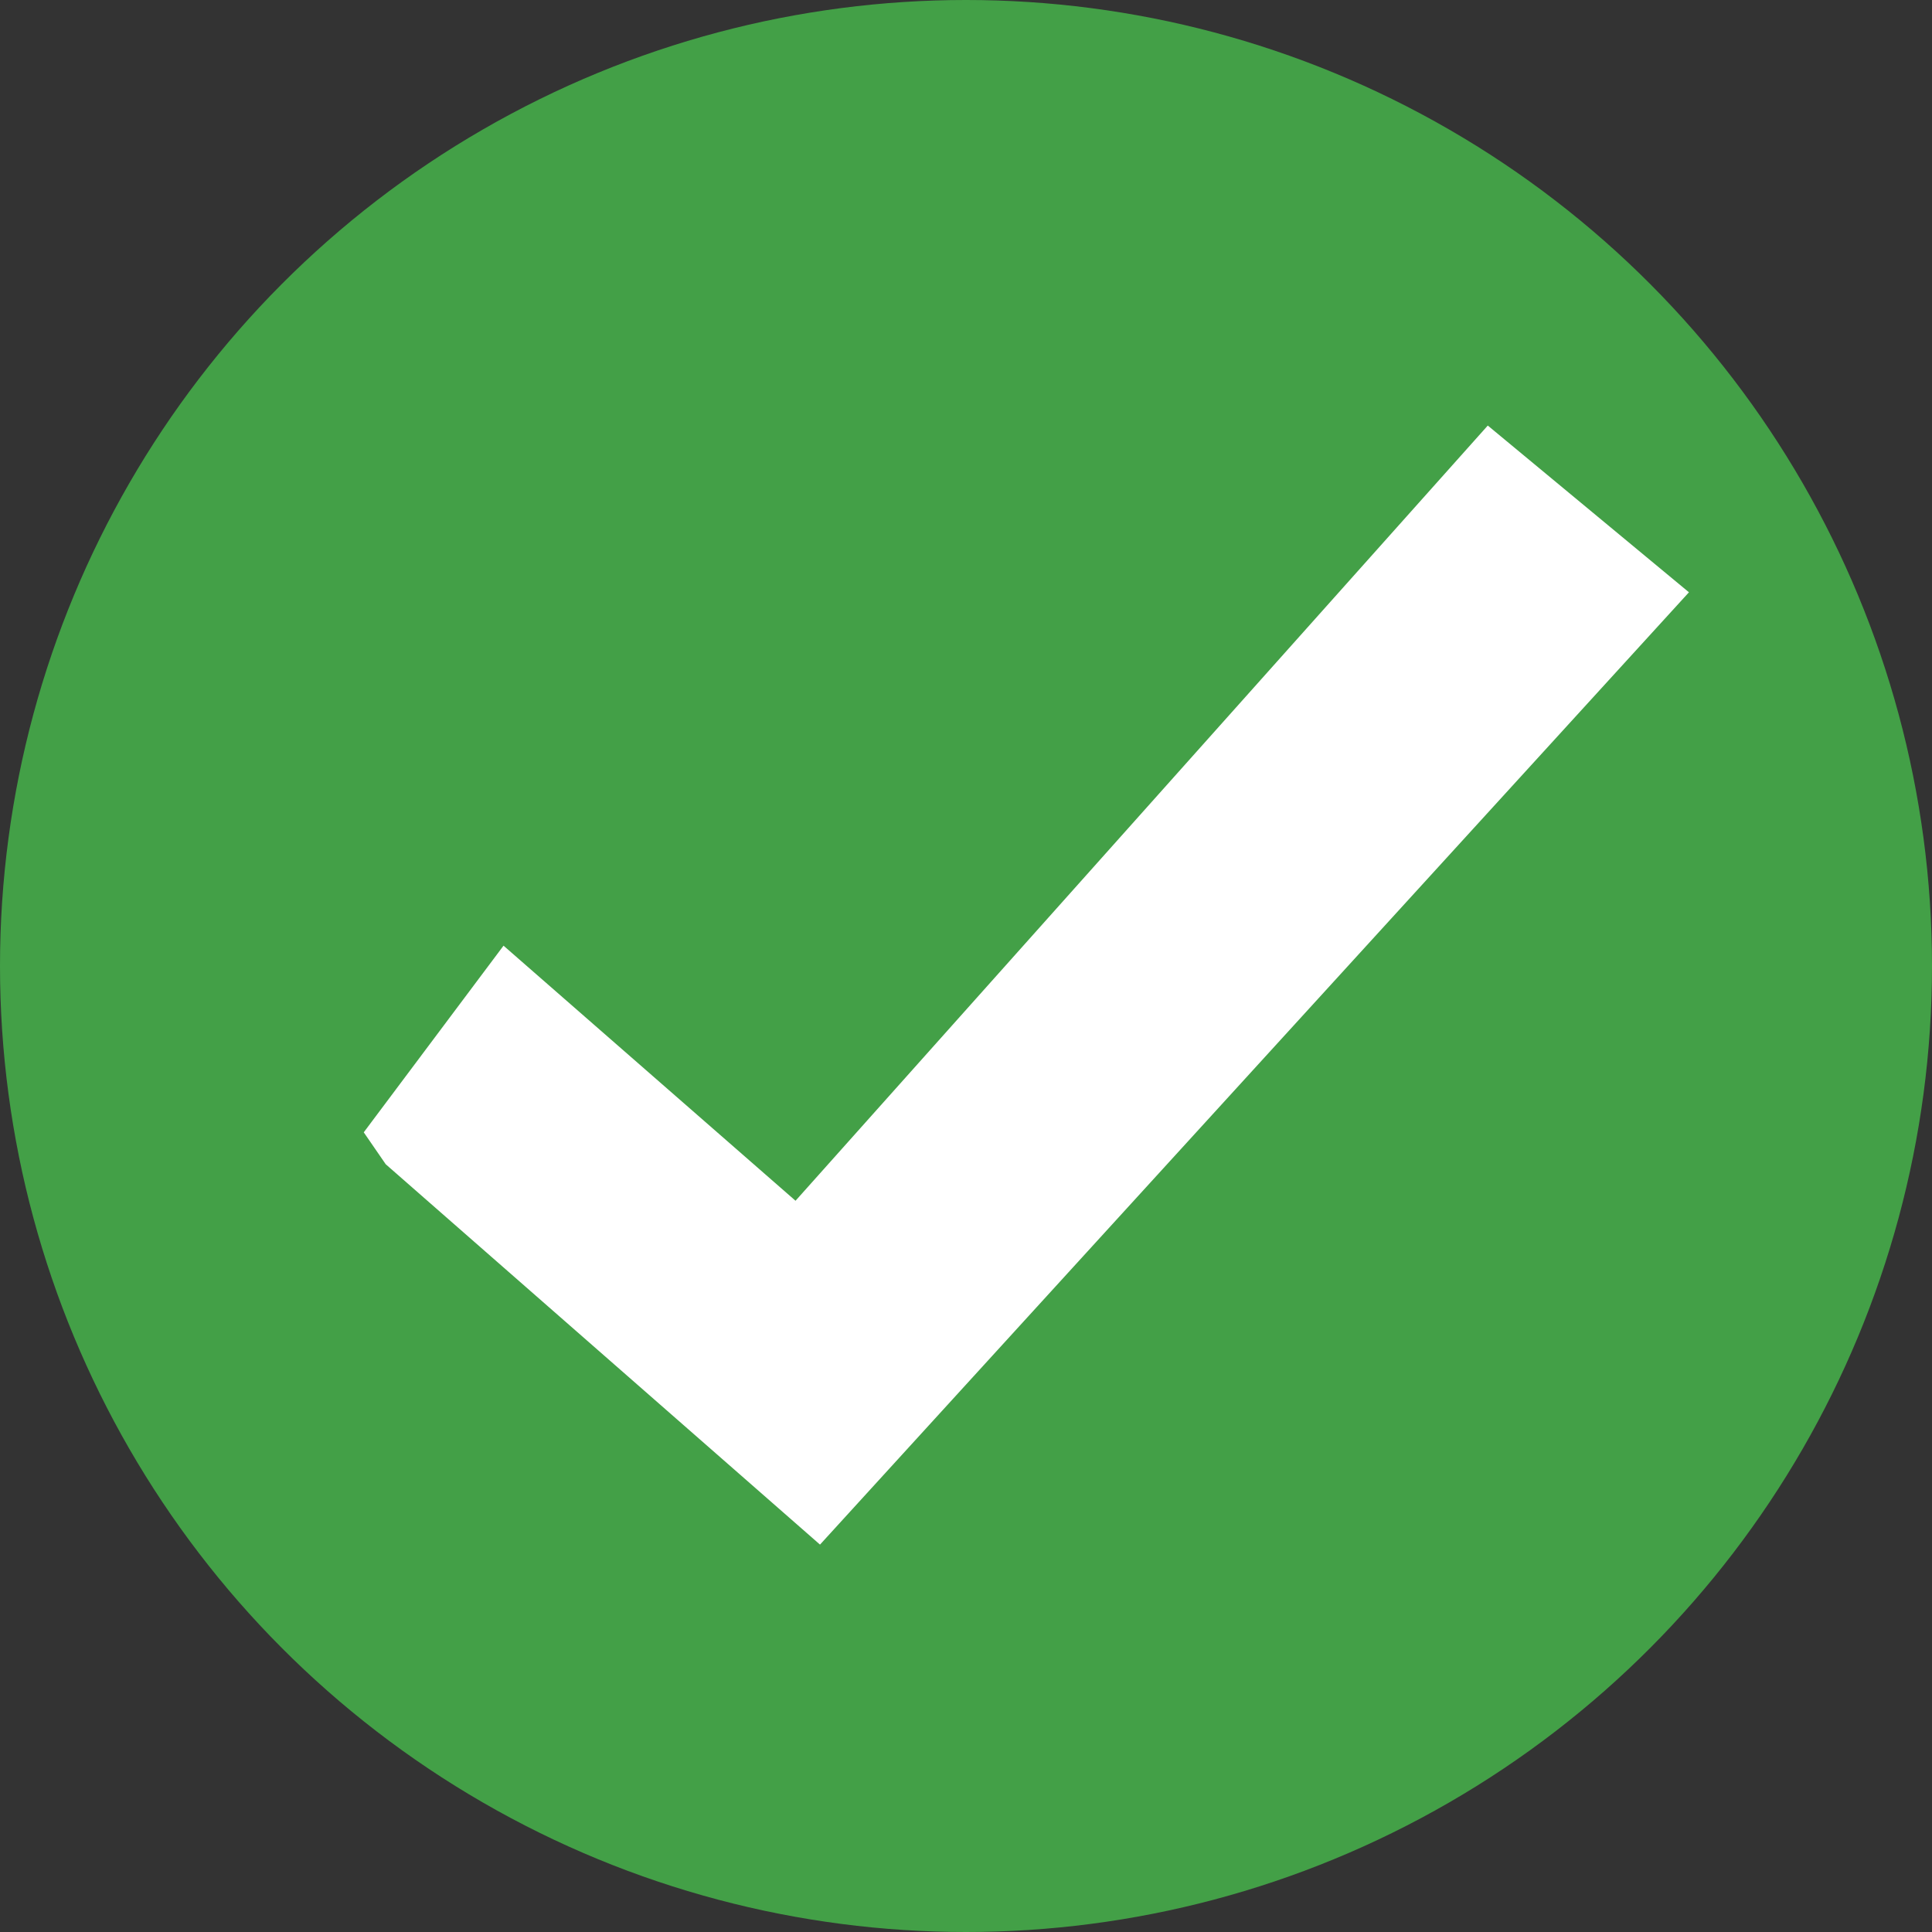
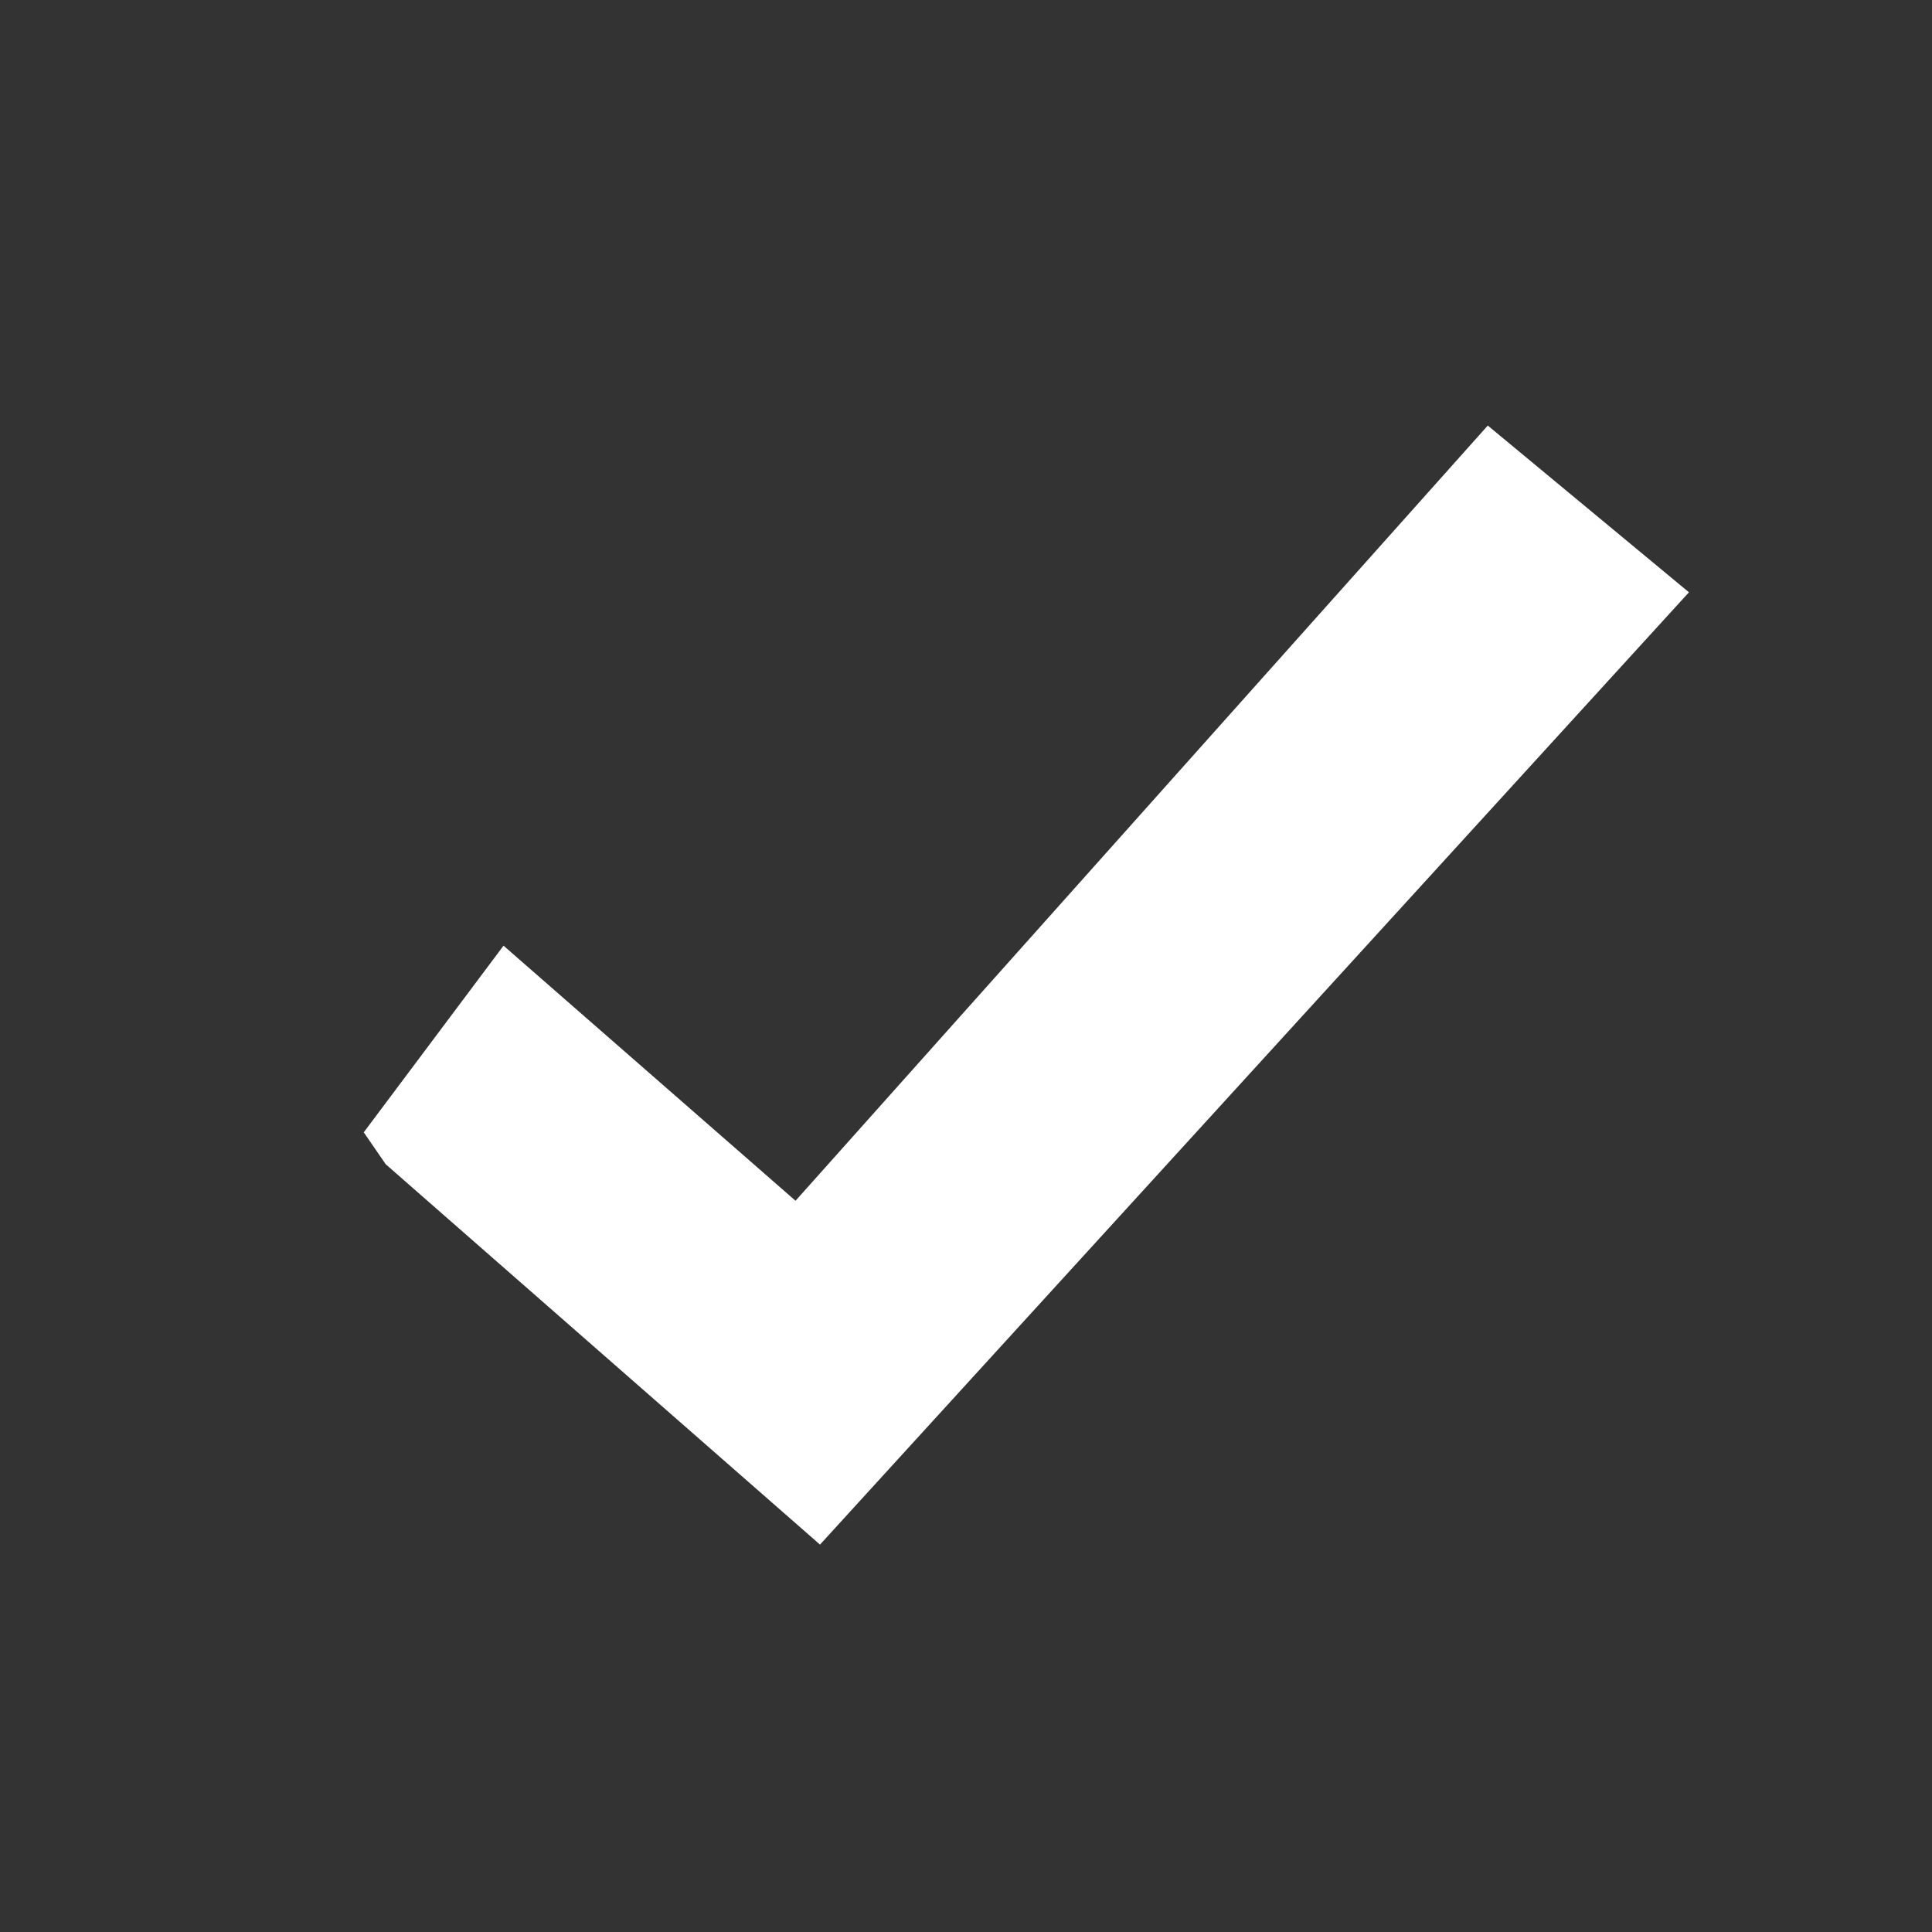
<svg xmlns="http://www.w3.org/2000/svg" id="Layer_1" data-name="Layer 1" viewBox="0 0 46.58 46.58">
  <rect x="0" y="0" width="46.58" height="46.58" fill="#333333" stroke="none" />
  <defs>
    <style>.cls-1{fill:#43a047;}.cls-2{fill:#fff;}</style>
  </defs>
-   <circle class="cls-1" cx="23.29" cy="23.29" r="23.29" />
  <polygon class="cls-2" points="9.3 28.07 19.77 37.24 40.72 14.28 35.87 10.26 19.18 28.95 12.14 22.8 8.77 27.3 9.3 28.07" />
</svg>